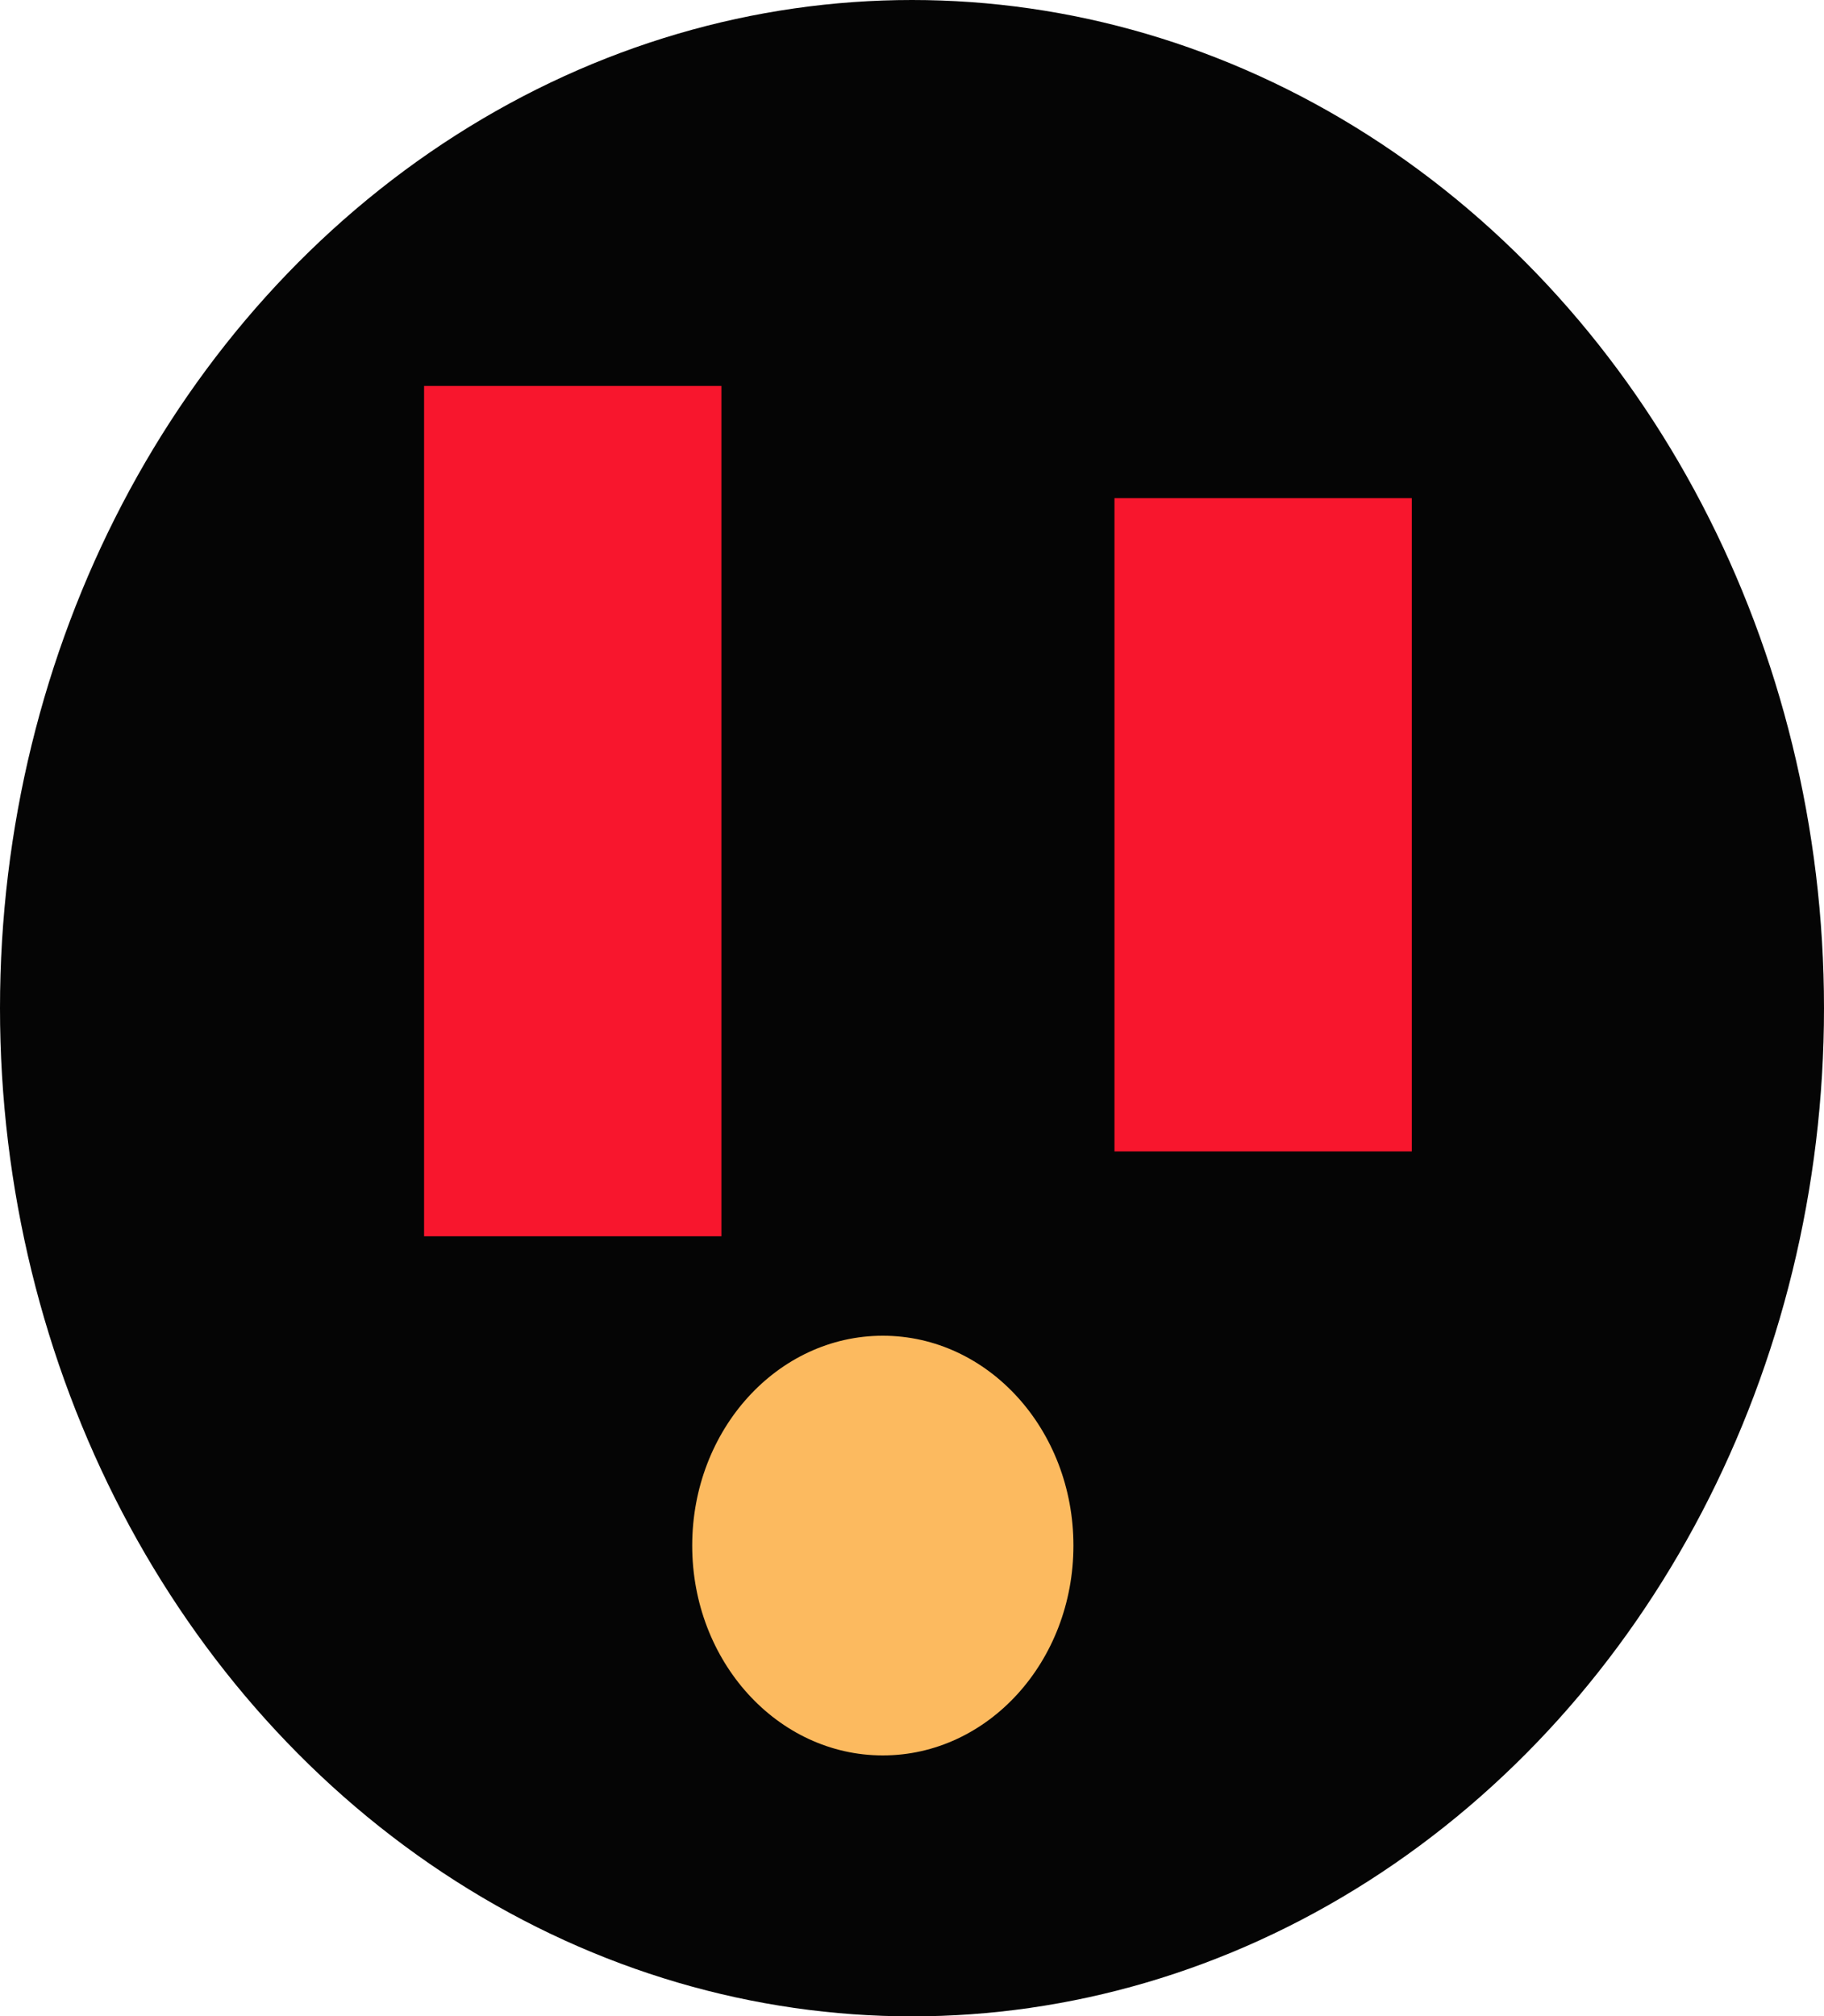
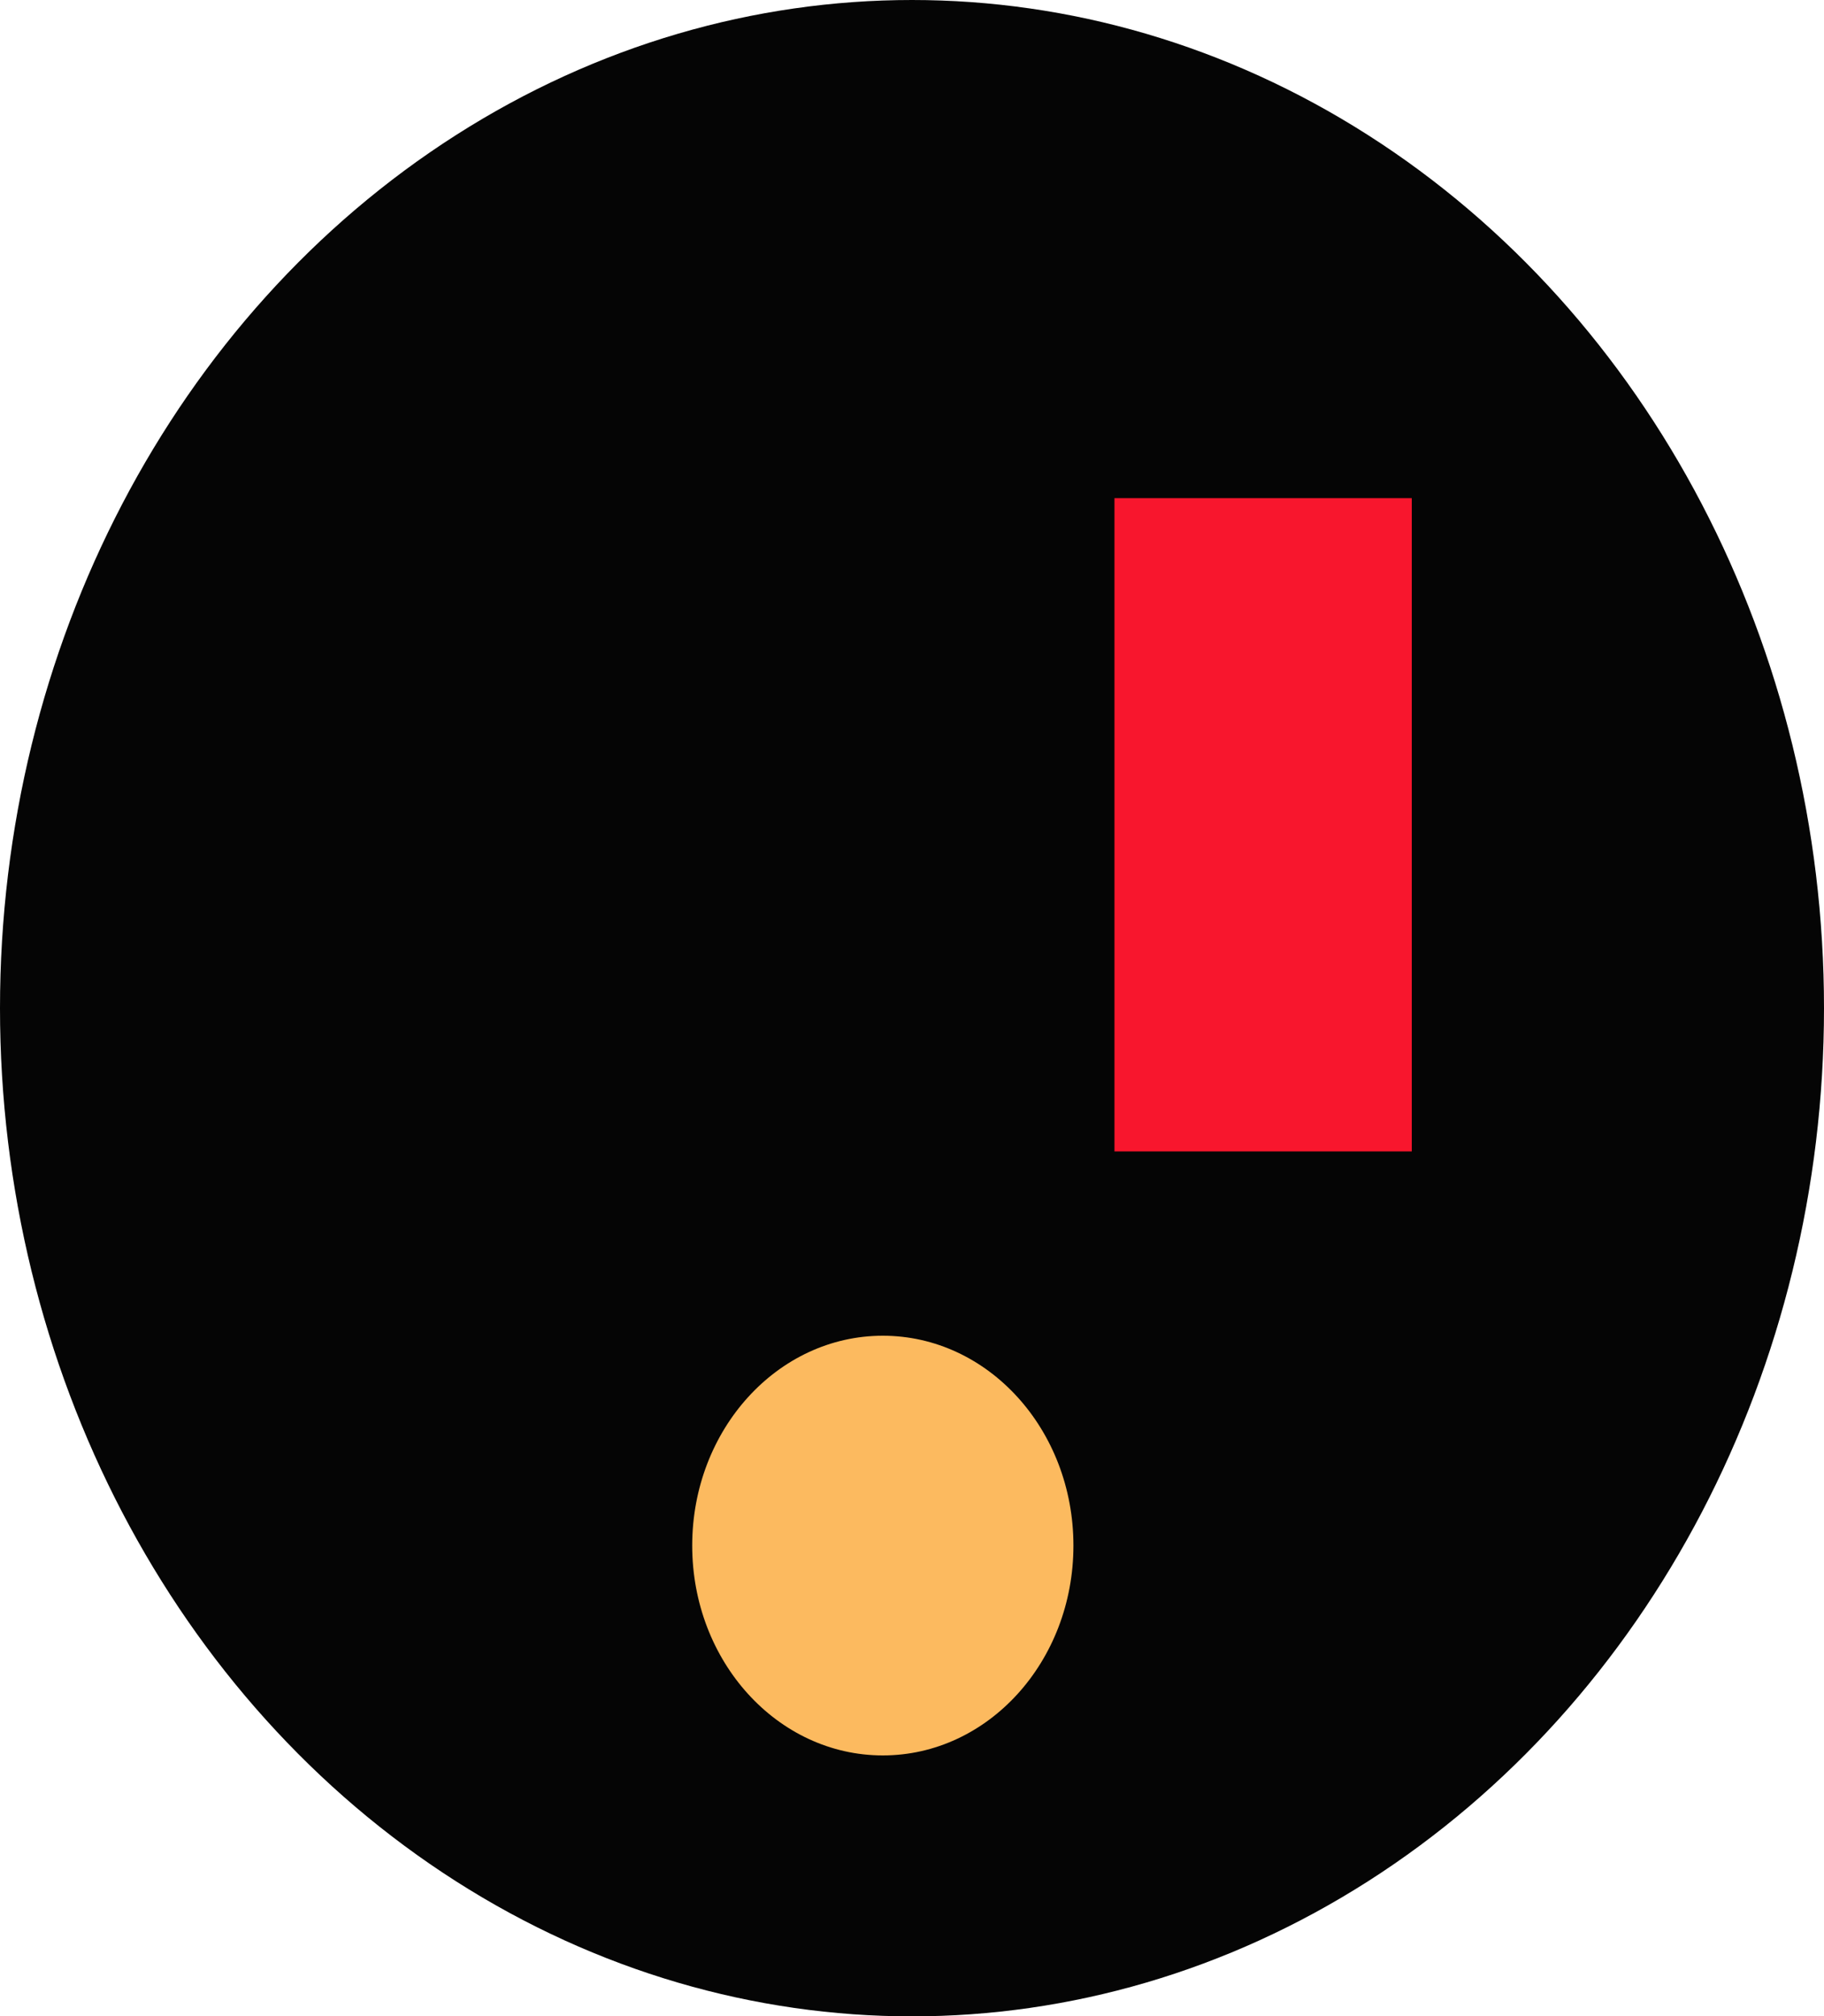
<svg xmlns="http://www.w3.org/2000/svg" id="Layer_1" version="1.1" viewBox="0 0 200 221">
  <defs>
    <style>
      .st0 {
        fill: #050505;
      }

      .st1 {
        fill: #fcba5f;
      }

      .st2 {
        display: none;
      }

      .st3 {
        fill: #f8162d;
      }
    </style>
  </defs>
  <g>
    <g>
      <ellipse class="st0" cx="100" cy="110.5" rx="100" ry="110.5" />
      <ellipse class="st1" cx="96.8" cy="169.4" rx="20.9" ry="23" />
-       <rect class="st3" x="46.5" y="42.3" width="32.6" height="93.2" />
    </g>
    <rect class="st3" x="122.2" y="54.6" width="32.6" height="71.6" />
  </g>
  <g class="st2">
    <g>
      <ellipse class="st0" cx="100" cy="110.5" rx="100" ry="110.5" />
      <ellipse class="st1" cx="96.8" cy="169.4" rx="20.9" ry="23" />
      <rect class="st3" x="122.2" y="54.6" width="32.6" height="71.6" />
    </g>
-     <rect class="st1" x="46.5" y="42.3" width="32.6" height="93.2" />
  </g>
</svg>